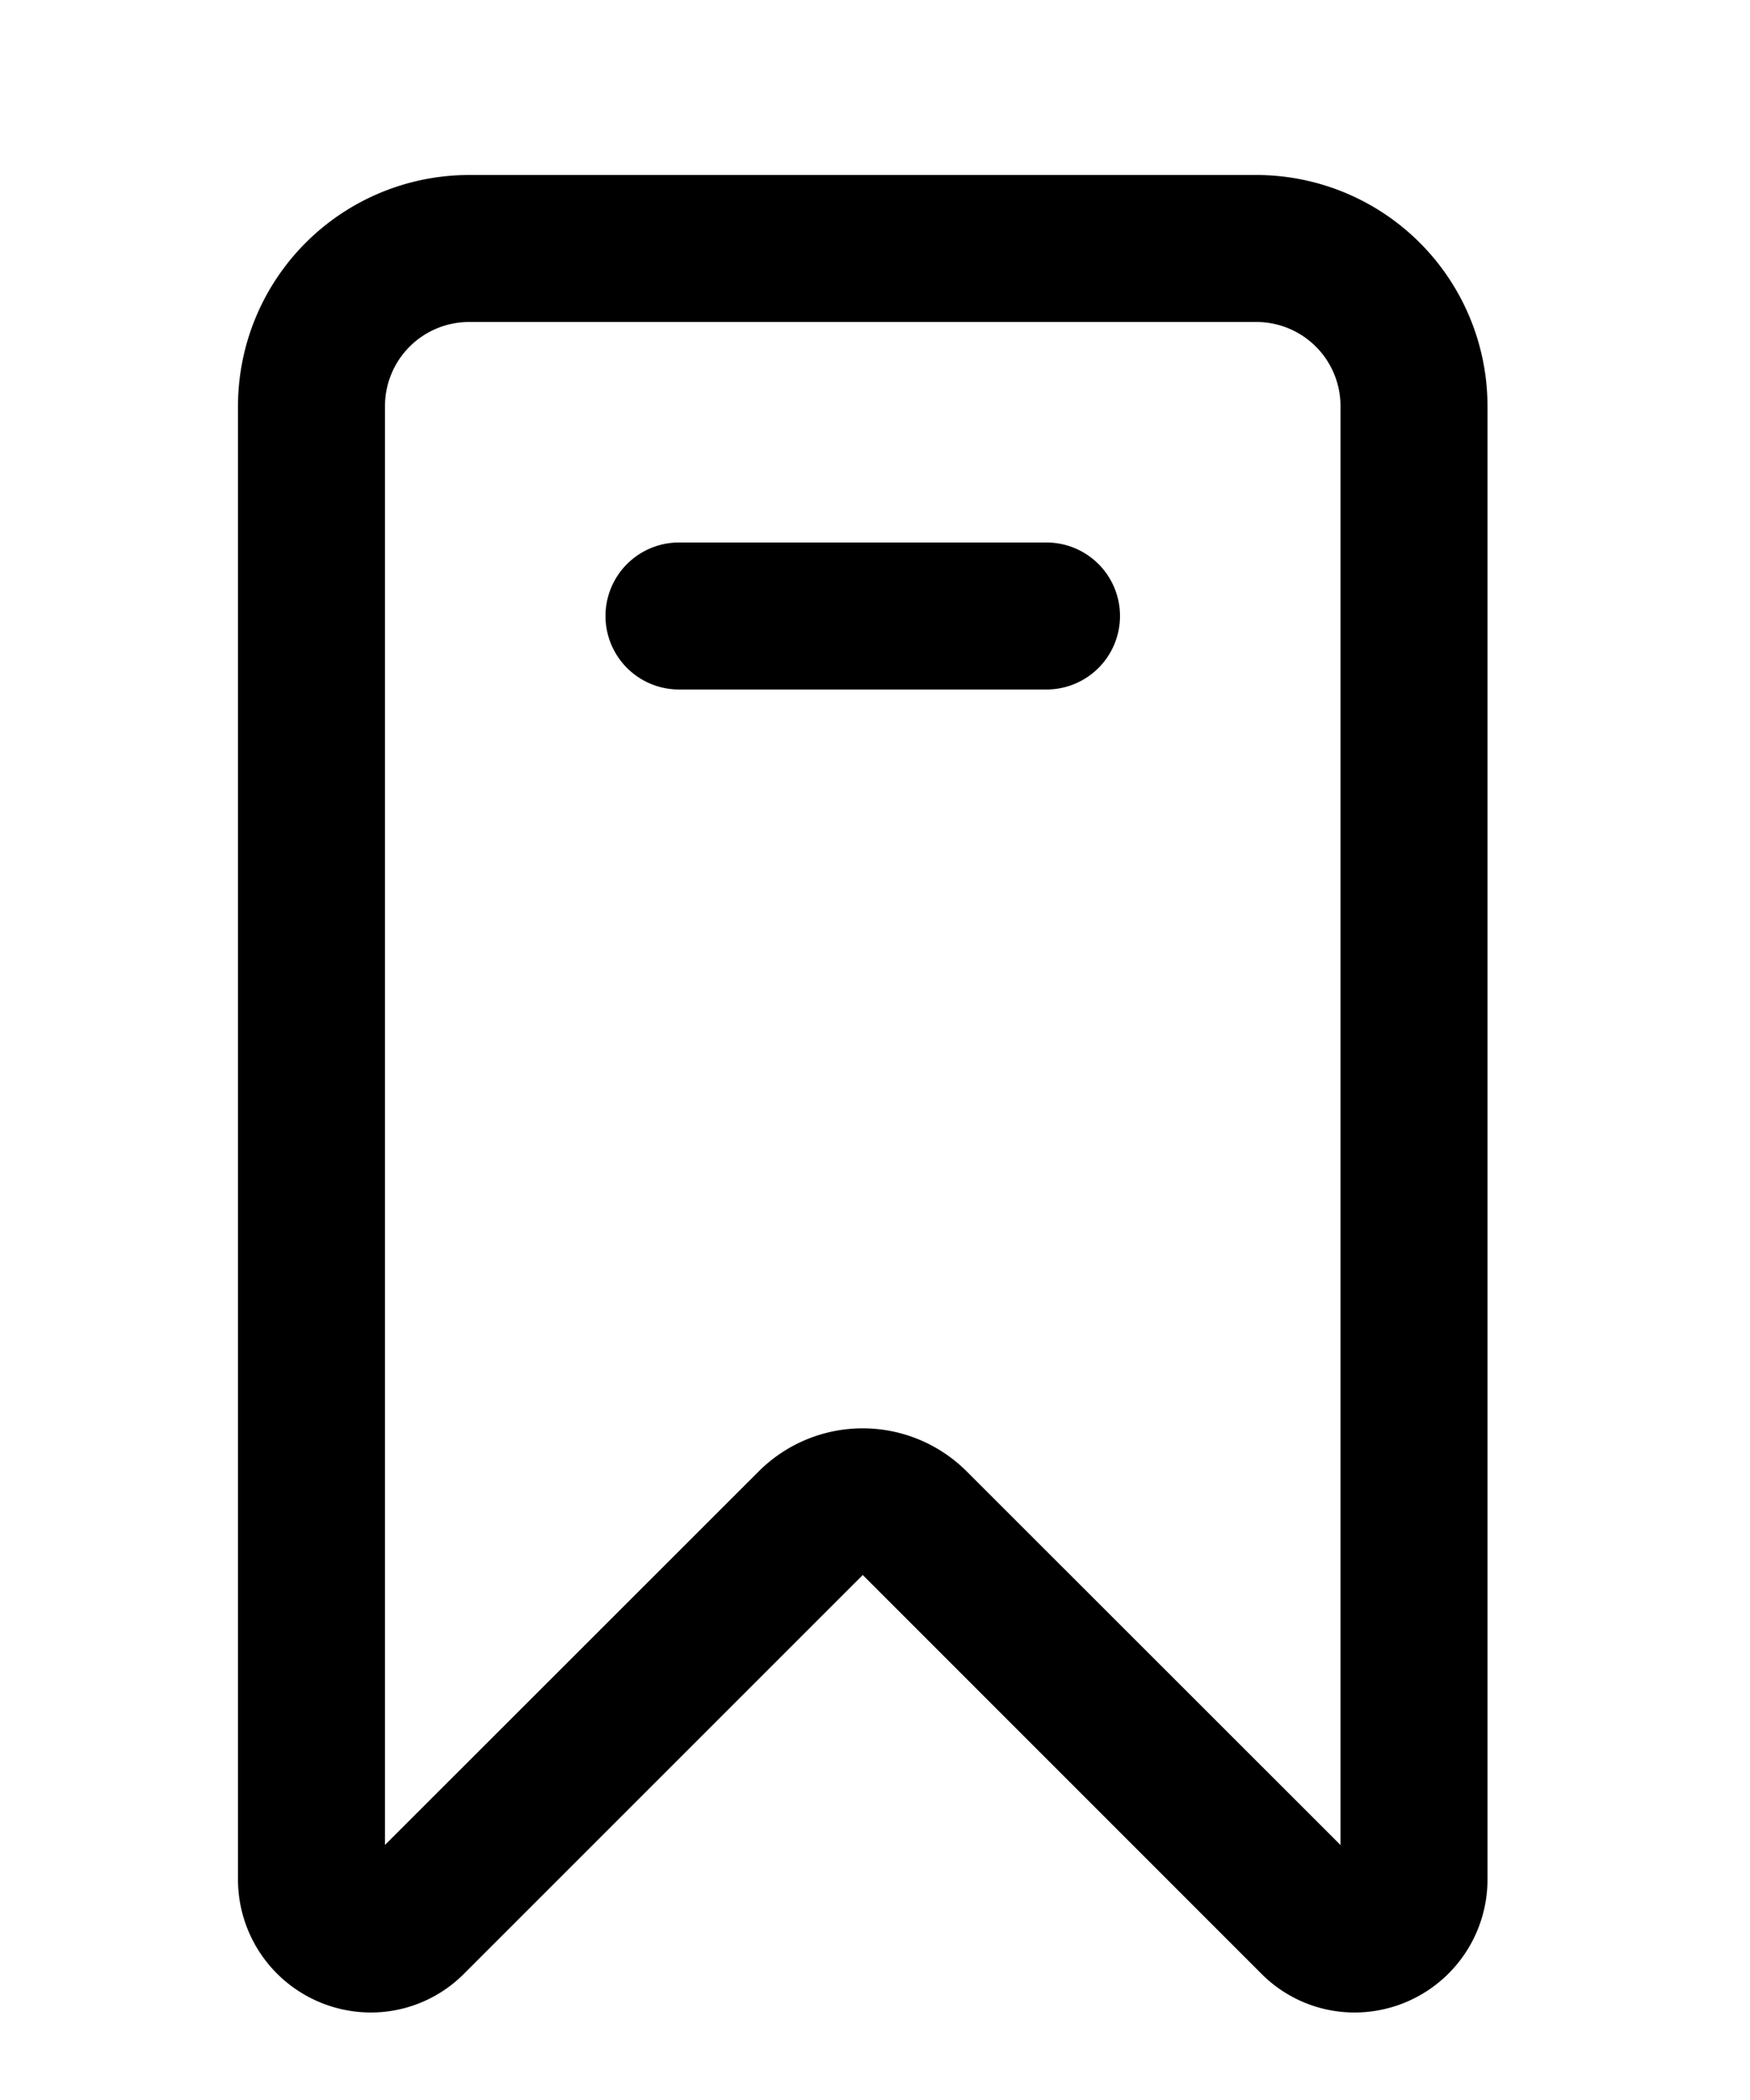
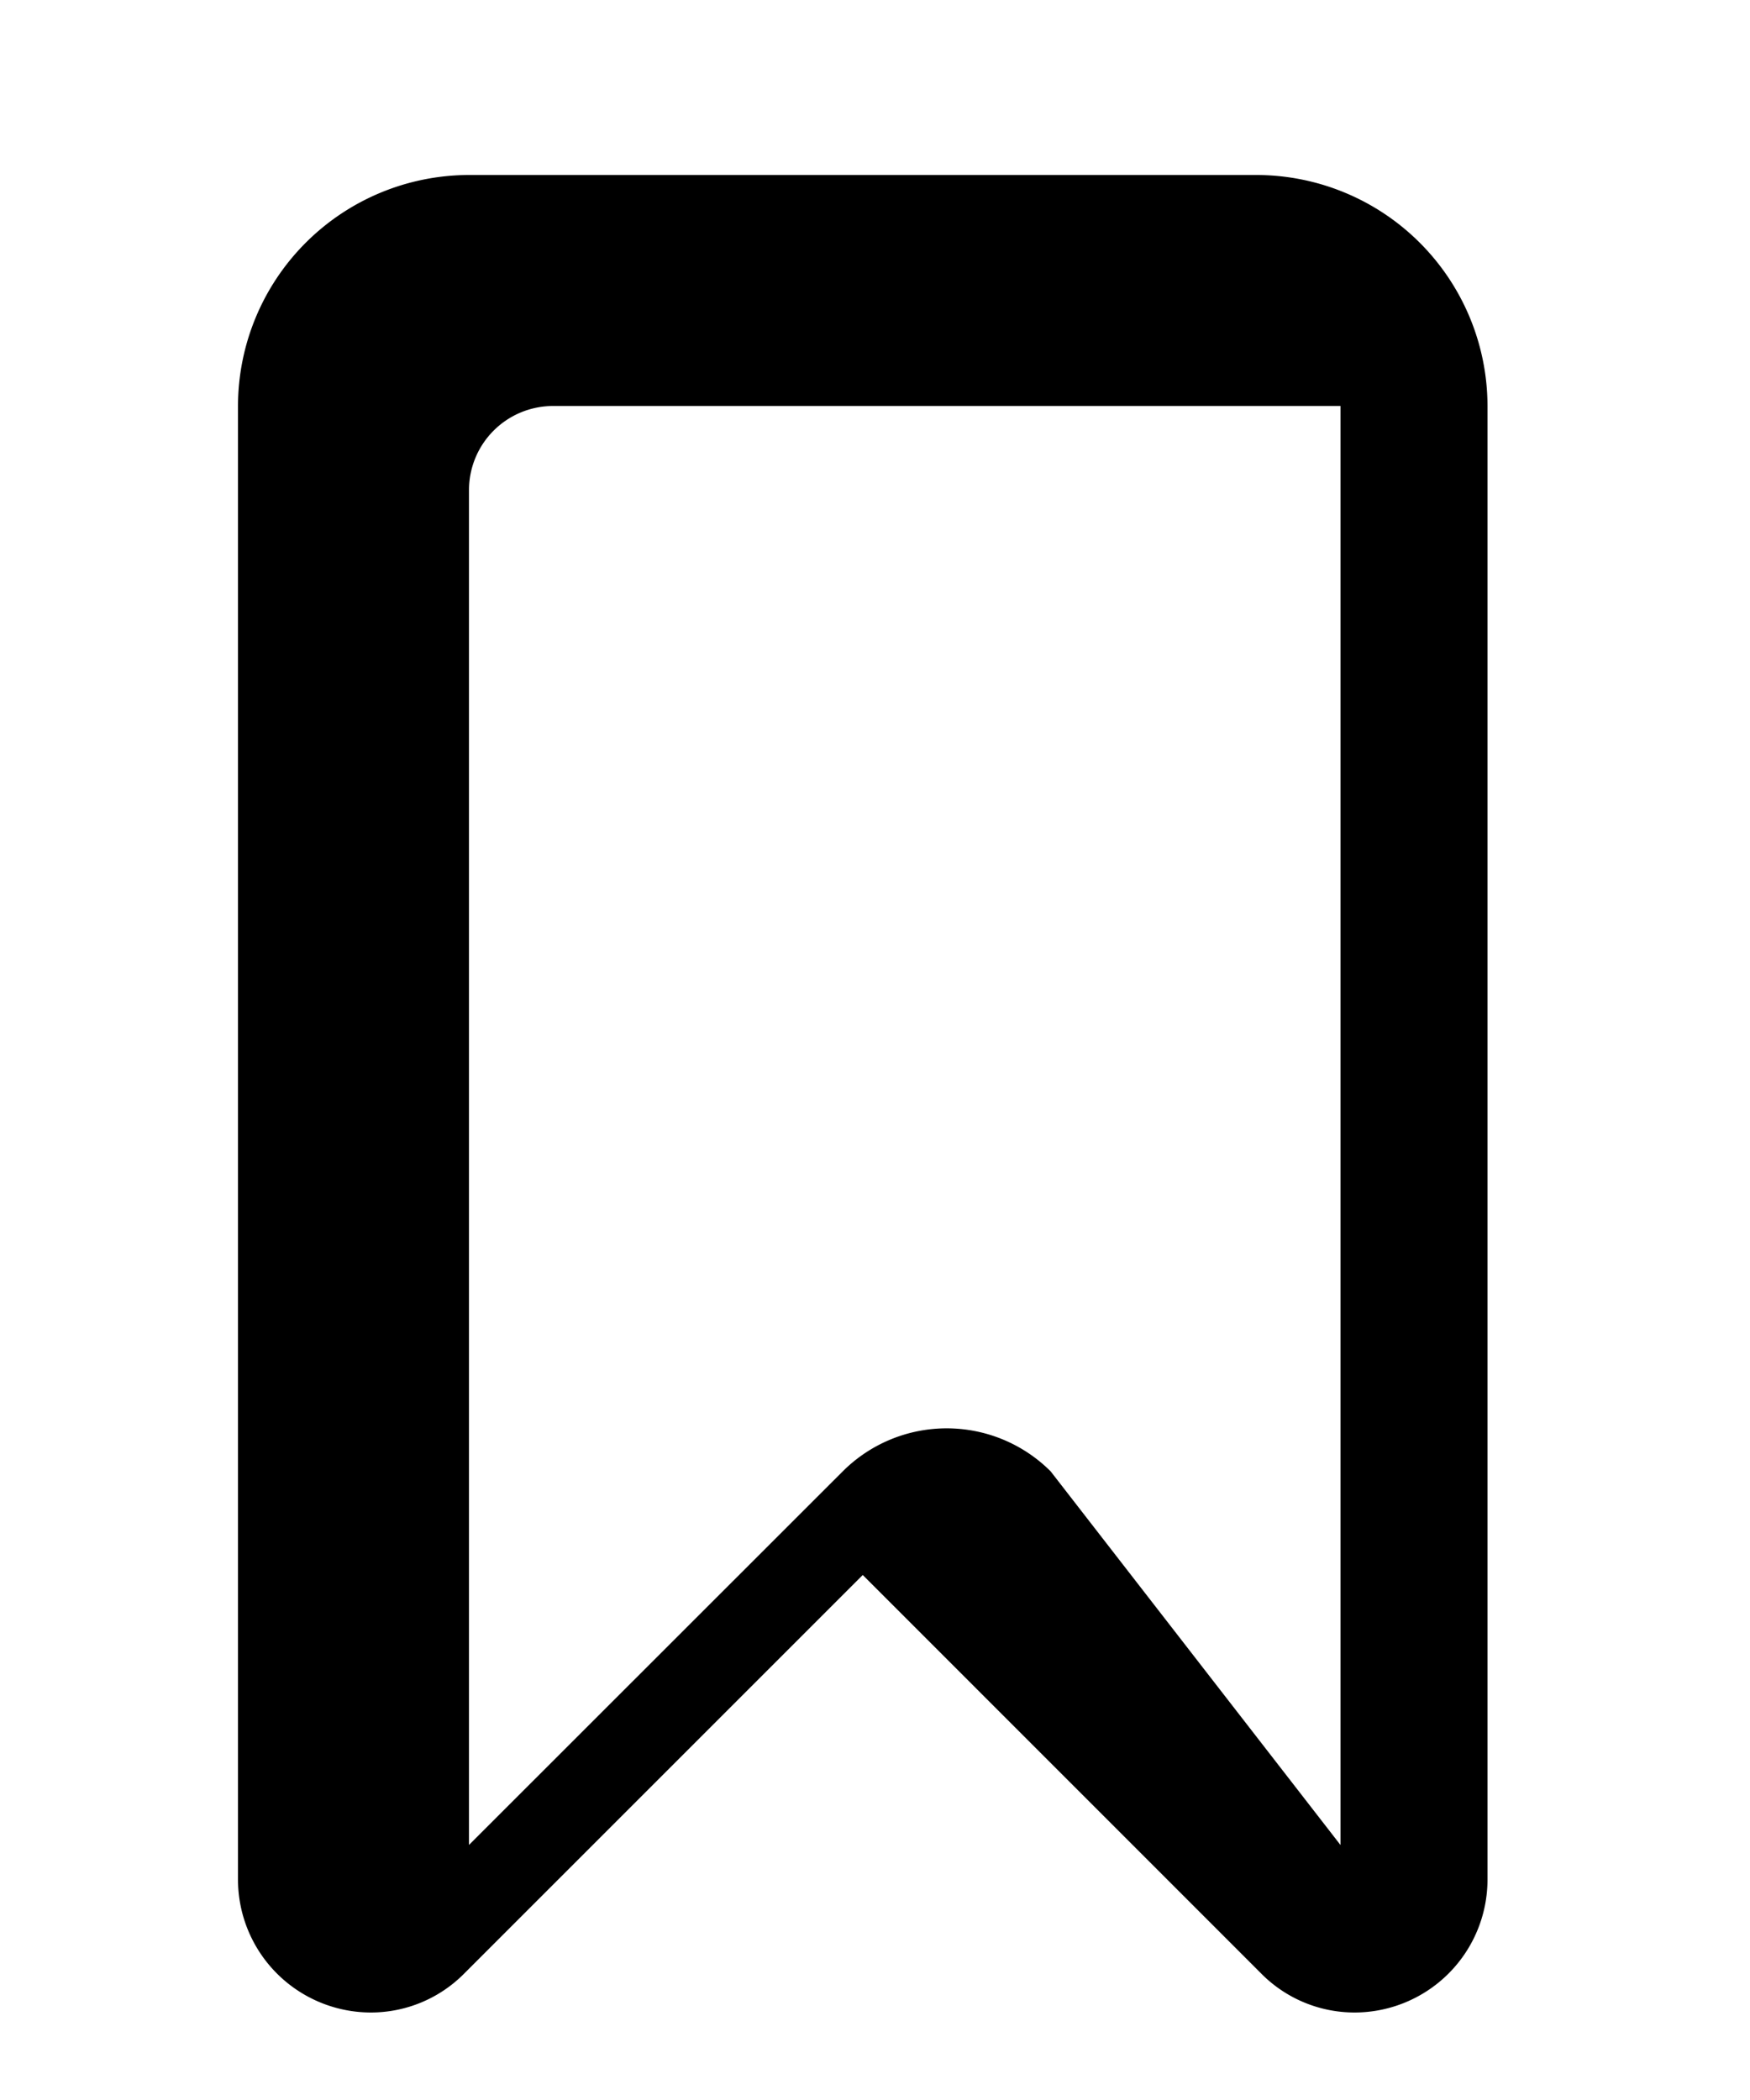
<svg xmlns="http://www.w3.org/2000/svg" width="20" height="24" viewBox="0 0 20 24">
  <g id="wishlist-ico" transform="translate(-1492 -28)">
    <rect id="Rectangle_107" data-name="Rectangle 107" width="20" height="24" transform="translate(1492 28)" fill="#fff" opacity="0" />
    <g id="save" transform="translate(1494.72 30)">
-       <path id="Path_124" data-name="Path 124" d="M2.64,0h9a2.643,2.643,0,0,1,2.64,2.64V19.484A1.52,1.52,0,0,1,12.76,21a1.5,1.5,0,0,1-1.066-.445L7.14,16,2.585,20.555A1.5,1.5,0,0,1,1.52,21,1.52,1.52,0,0,1,0,19.484V2.64A2.643,2.643,0,0,1,2.64,0ZM12.6,19.086V2.64a.961.961,0,0,0-.96-.96h-9a.961.961,0,0,0-.96.96V19.085l4.272-4.27a1.681,1.681,0,0,1,2.375,0Z" />
-       <path id="Line_2" data-name="Line 2" d="M4.04.68H-.16A.84.84,0,0,1-1-.16.84.84,0,0,1-.16-1h4.2a.84.84,0,0,1,.84.84A.84.84,0,0,1,4.04.68Z" transform="translate(5.2 5.2)" />
+       <path id="Path_124" data-name="Path 124" d="M2.64,0h9a2.643,2.643,0,0,1,2.64,2.64V19.484A1.52,1.52,0,0,1,12.76,21a1.5,1.5,0,0,1-1.066-.445L7.14,16,2.585,20.555A1.5,1.5,0,0,1,1.52,21,1.52,1.52,0,0,1,0,19.484V2.64A2.643,2.643,0,0,1,2.64,0ZM12.6,19.086V2.64h-9a.961.961,0,0,0-.96.96V19.085l4.272-4.27a1.681,1.681,0,0,1,2.375,0Z" />
    </g>
  </g>
</svg>